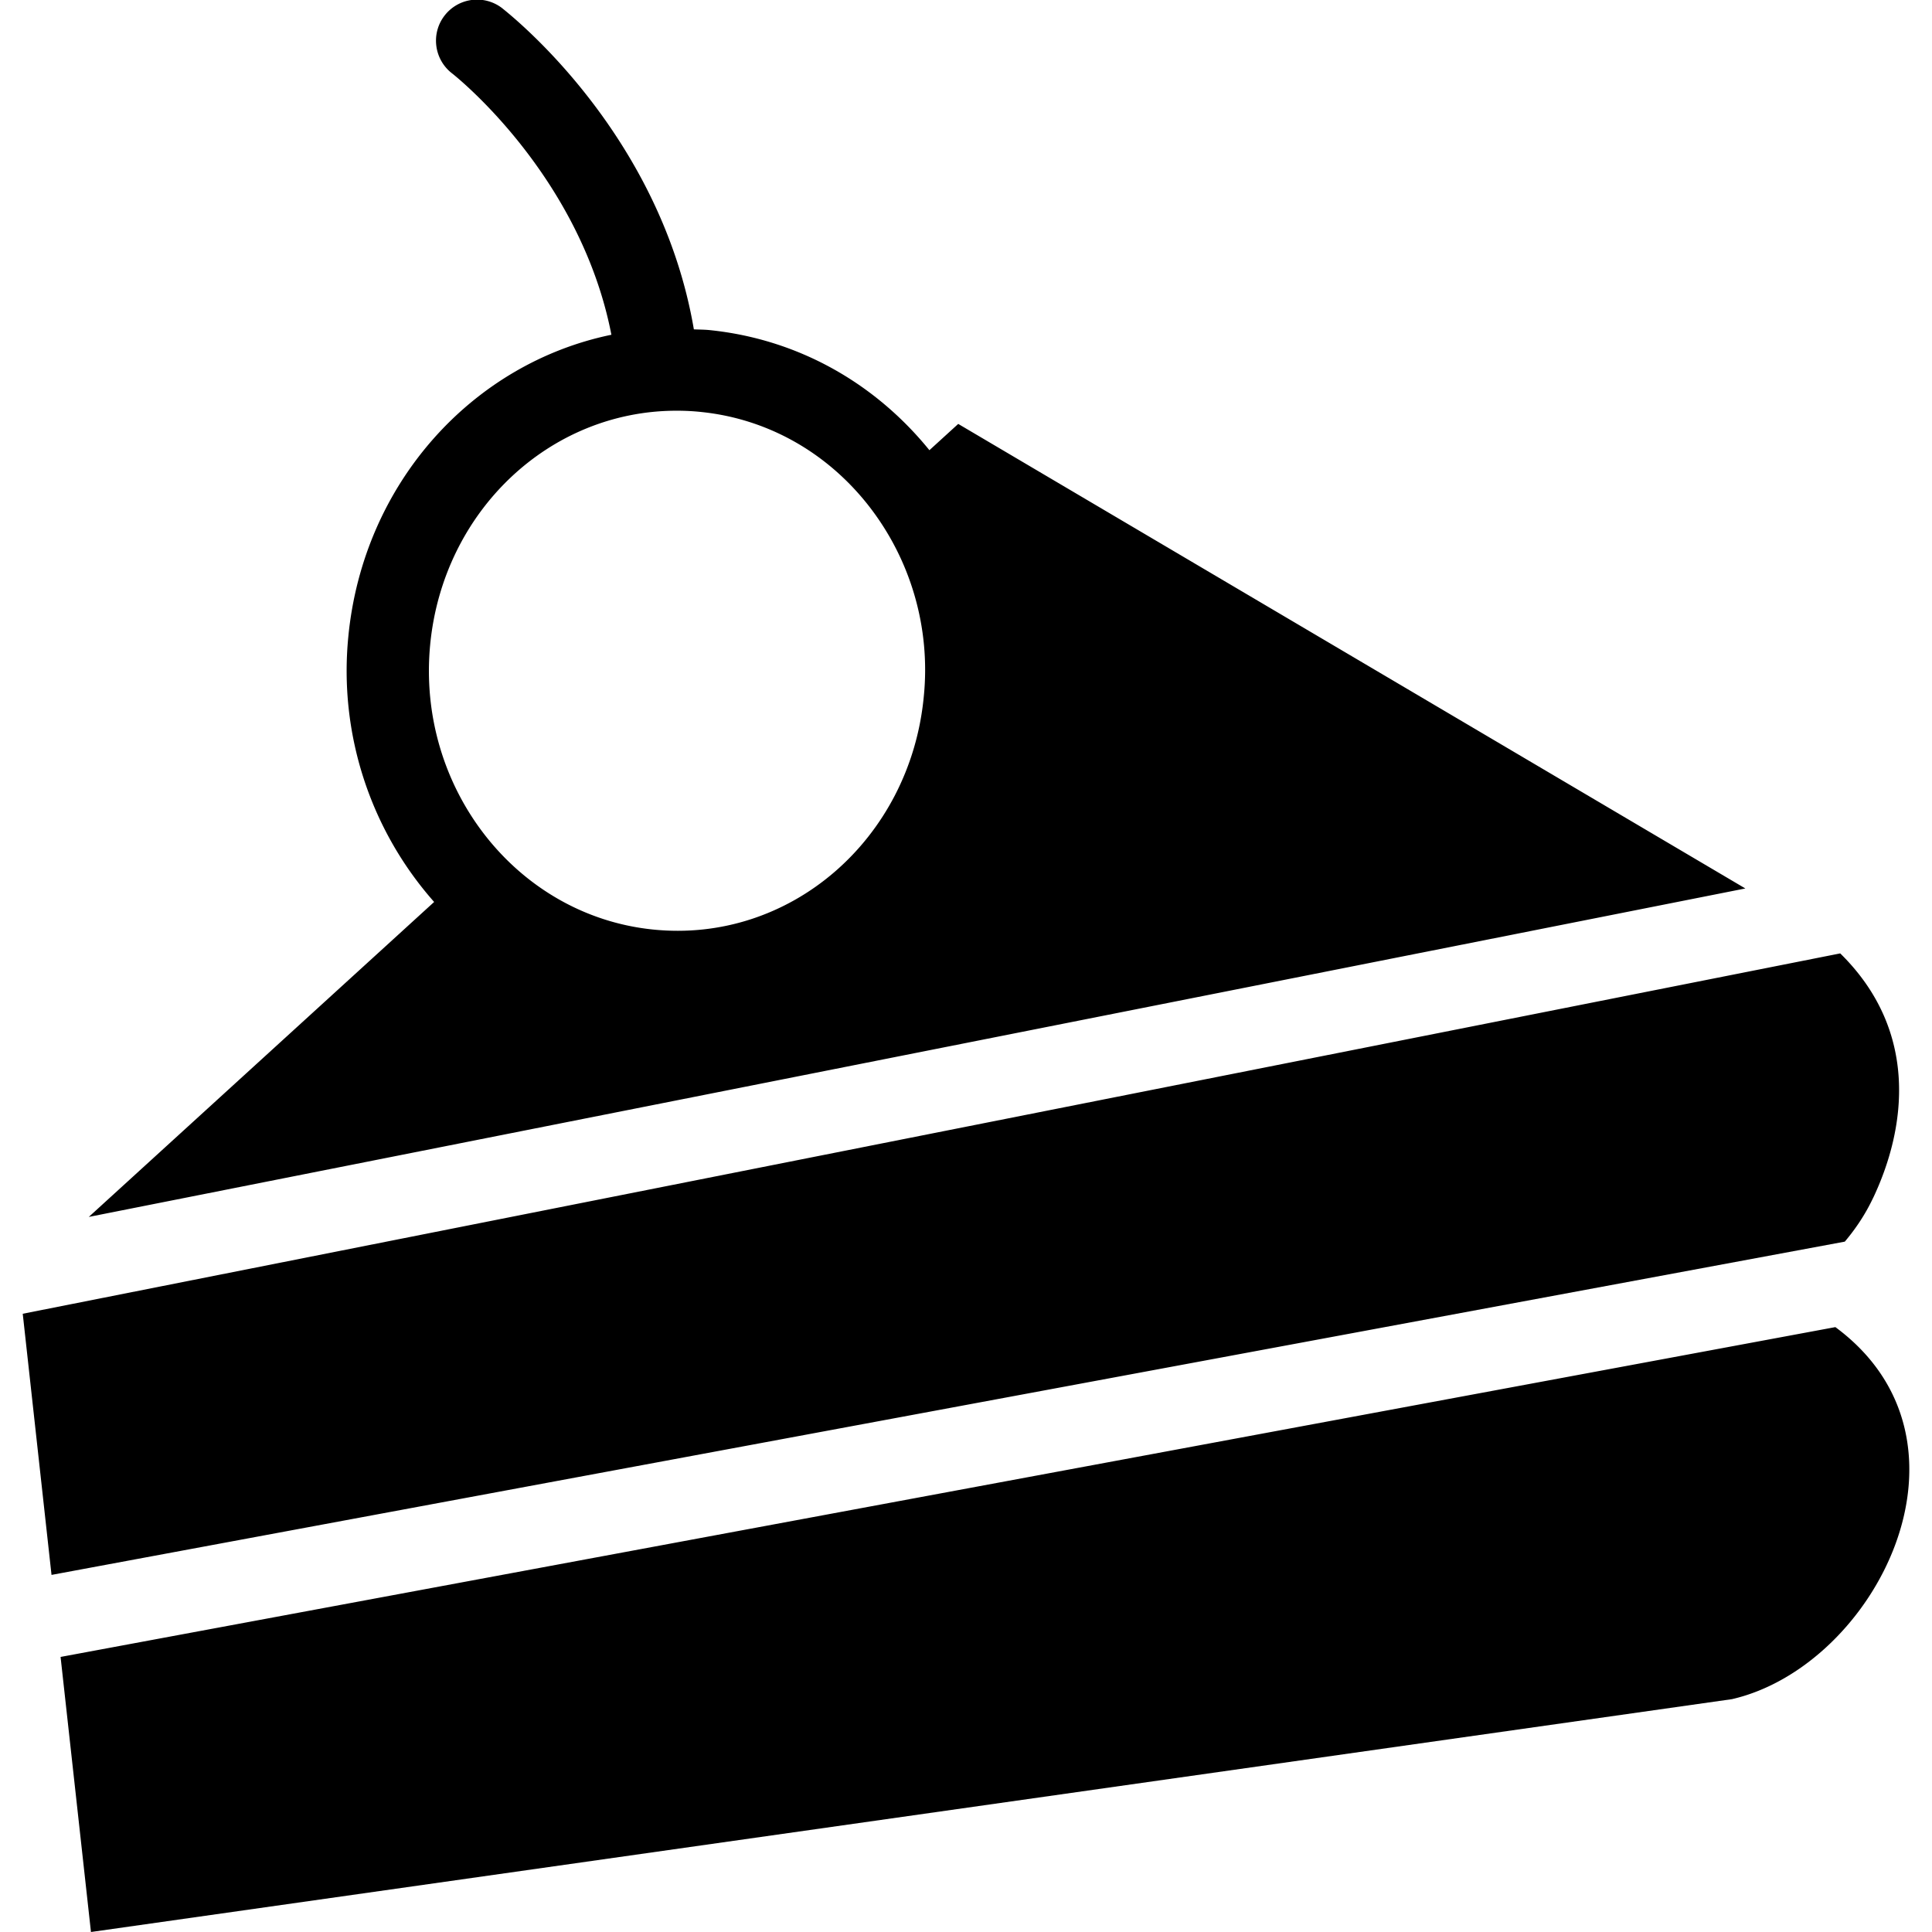
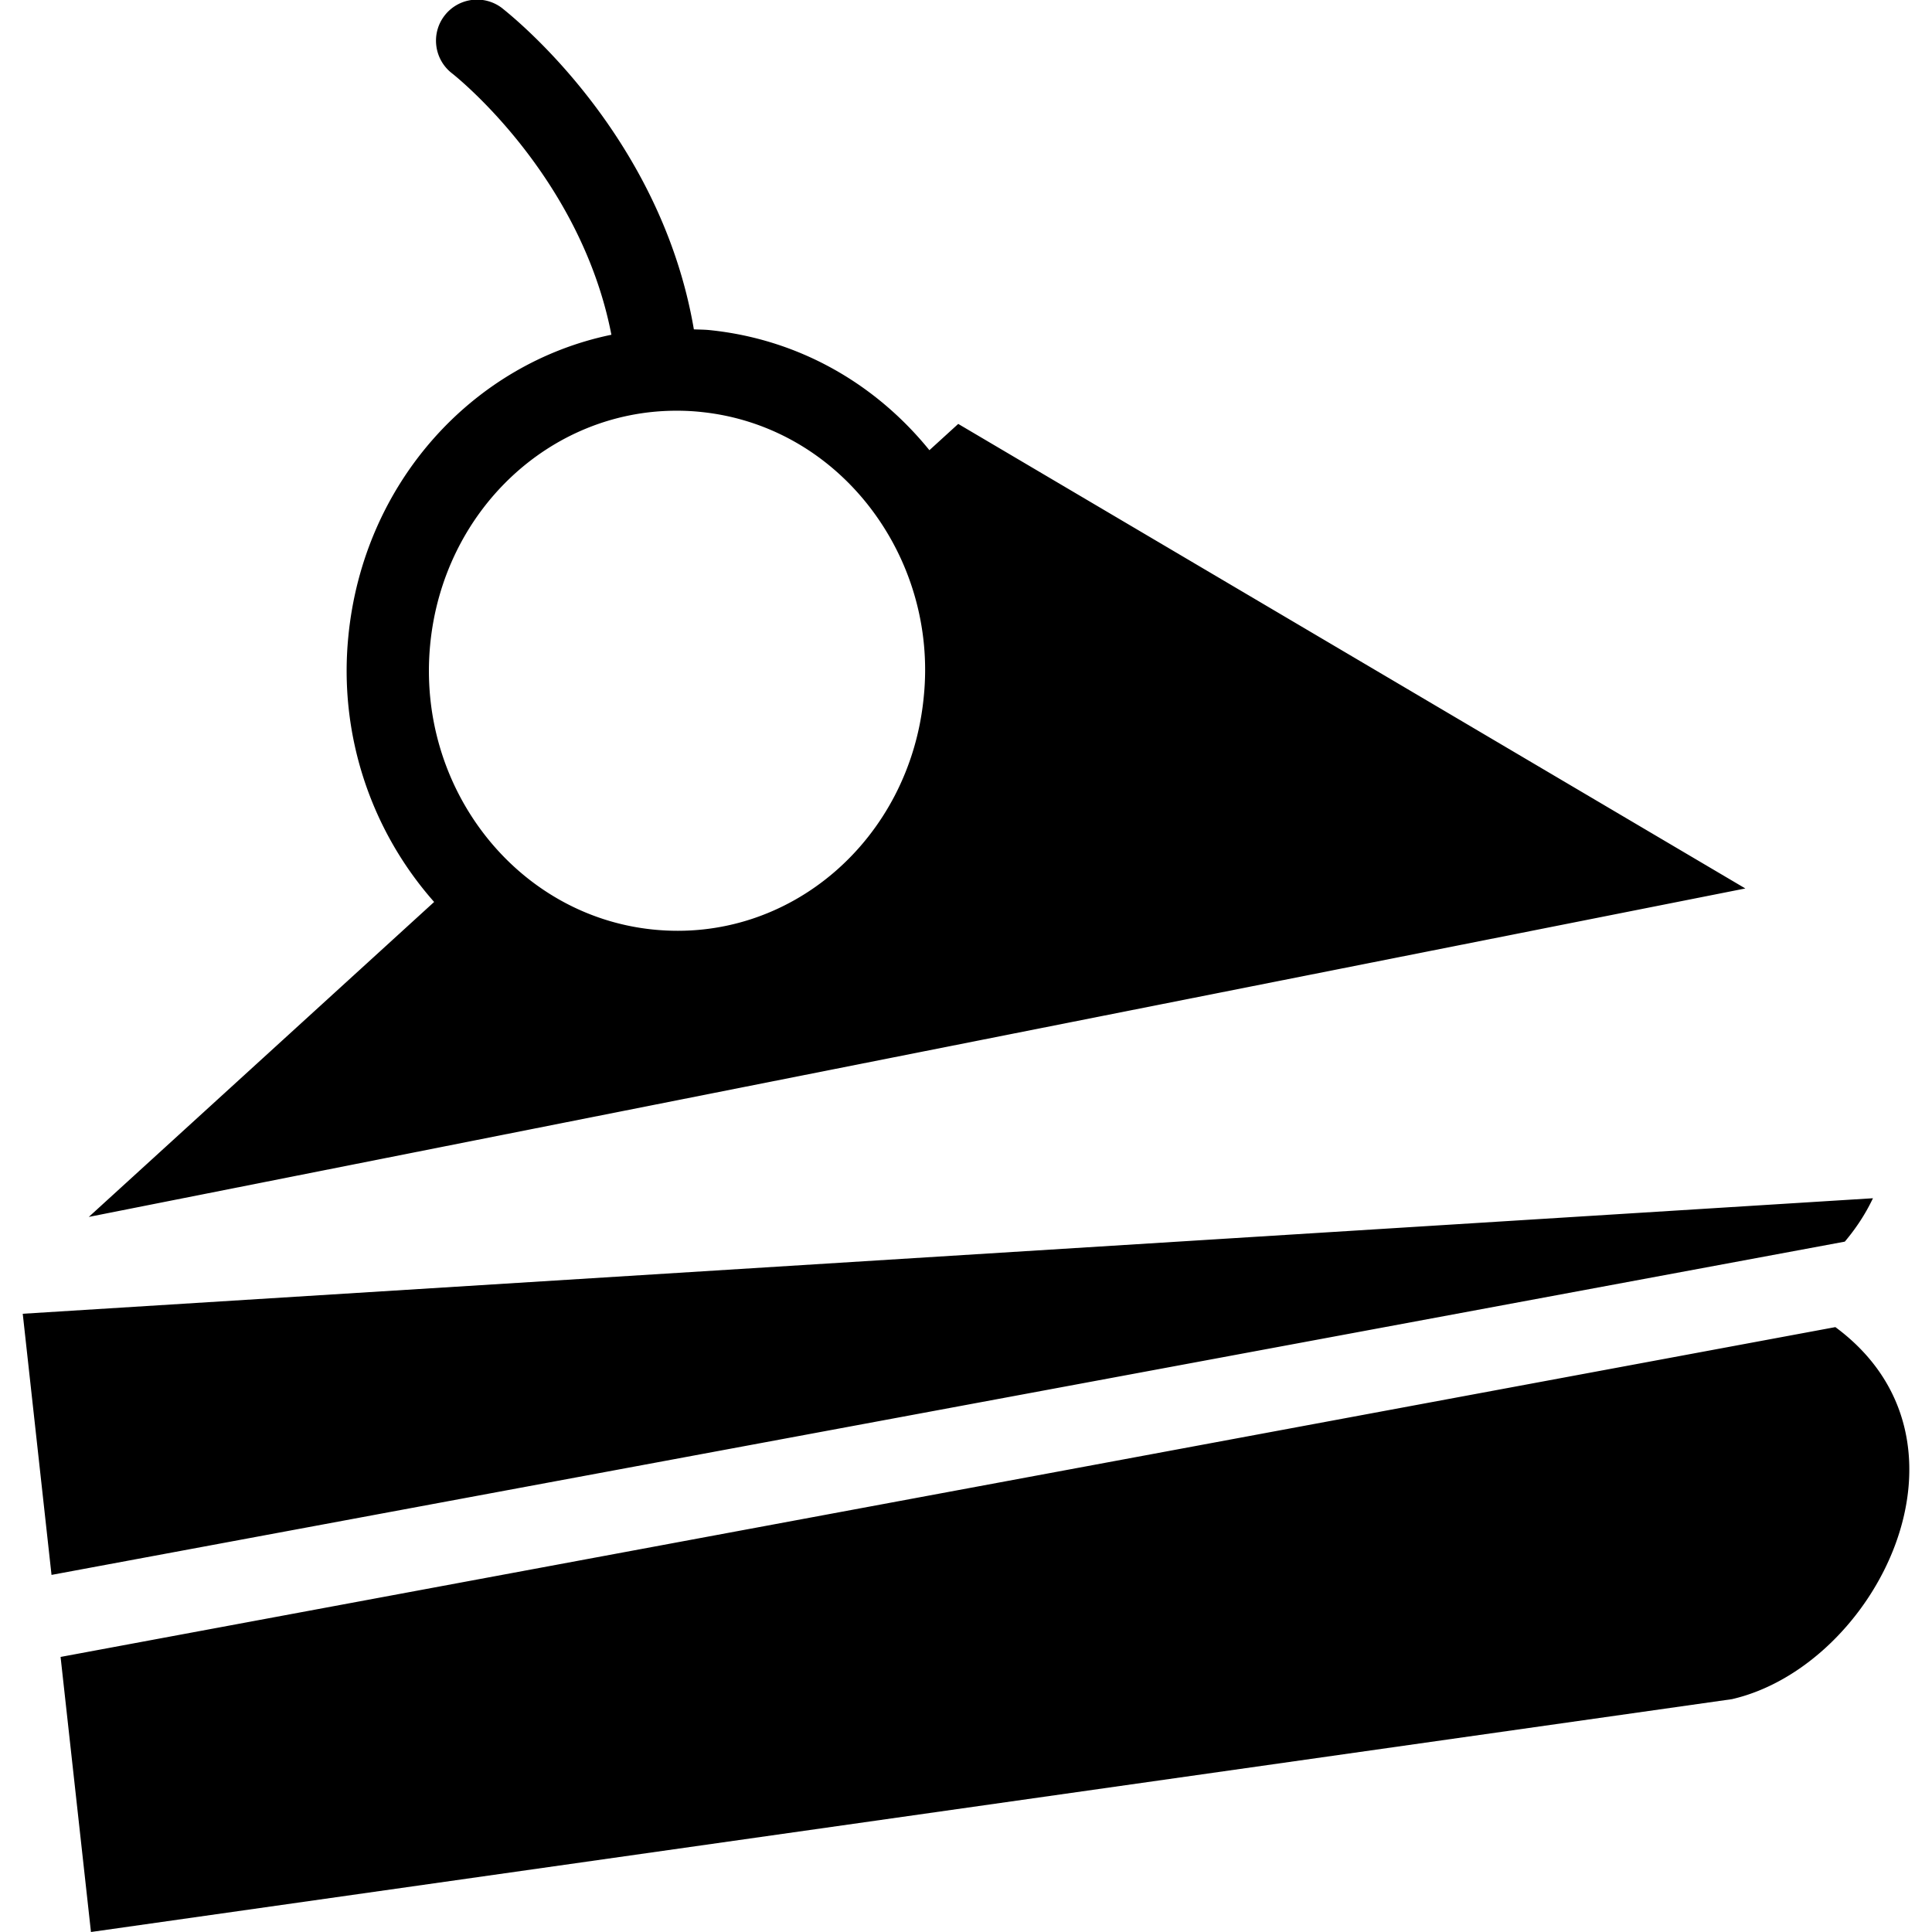
<svg xmlns="http://www.w3.org/2000/svg" width="48" height="48">
-   <path d="M46.534 29.77c.82-1.726 1.16-4.143-.814-6.083L.565 32.64l.715 6.488 44.554-8.28c.257-.305.503-.663.7-1.08zm-.936 3.202L1.505 41.166 2.26 48l40.77-5.785c3.573-.823 6.414-6.4 2.57-9.243zm-2.238-10.9l-19.553-11.54-.716.653c-1.38-1.7-3.3-2.758-5.444-2.982-.137-.015-.272-.014-.408-.02C16.4 3.267 12.64.338 12.472.2a1.02 1.02 0 0 0-1.429.19c-.343.447-.258 1.087.187 1.432.035.026 3.184 2.5 3.96 6.495-3.465.715-6.168 3.7-6.536 7.5a8.67 8.67 0 0 0 2.132 6.592l-8.58 7.825 41.155-8.16zm-32.672-6.06c.32-3.3 2.953-5.808 6.122-5.808.206 0 .414.01.624.033 1.606.168 3.064.975 4.104 2.273a6.62 6.62 0 0 1 1.412 4.807c-.34 3.525-3.316 6.136-6.745 5.775-3.385-.356-5.86-3.532-5.517-7.08z" />
+   <path d="M46.534 29.77L.565 32.64l.715 6.488 44.554-8.28c.257-.305.503-.663.7-1.08zm-.936 3.202L1.505 41.166 2.26 48l40.77-5.785c3.573-.823 6.414-6.4 2.57-9.243zm-2.238-10.9l-19.553-11.54-.716.653c-1.38-1.7-3.3-2.758-5.444-2.982-.137-.015-.272-.014-.408-.02C16.4 3.267 12.64.338 12.472.2a1.02 1.02 0 0 0-1.429.19c-.343.447-.258 1.087.187 1.432.035.026 3.184 2.5 3.96 6.495-3.465.715-6.168 3.7-6.536 7.5a8.67 8.67 0 0 0 2.132 6.592l-8.58 7.825 41.155-8.16zm-32.672-6.06c.32-3.3 2.953-5.808 6.122-5.808.206 0 .414.01.624.033 1.606.168 3.064.975 4.104 2.273a6.62 6.62 0 0 1 1.412 4.807c-.34 3.525-3.316 6.136-6.745 5.775-3.385-.356-5.86-3.532-5.517-7.08z" />
</svg>